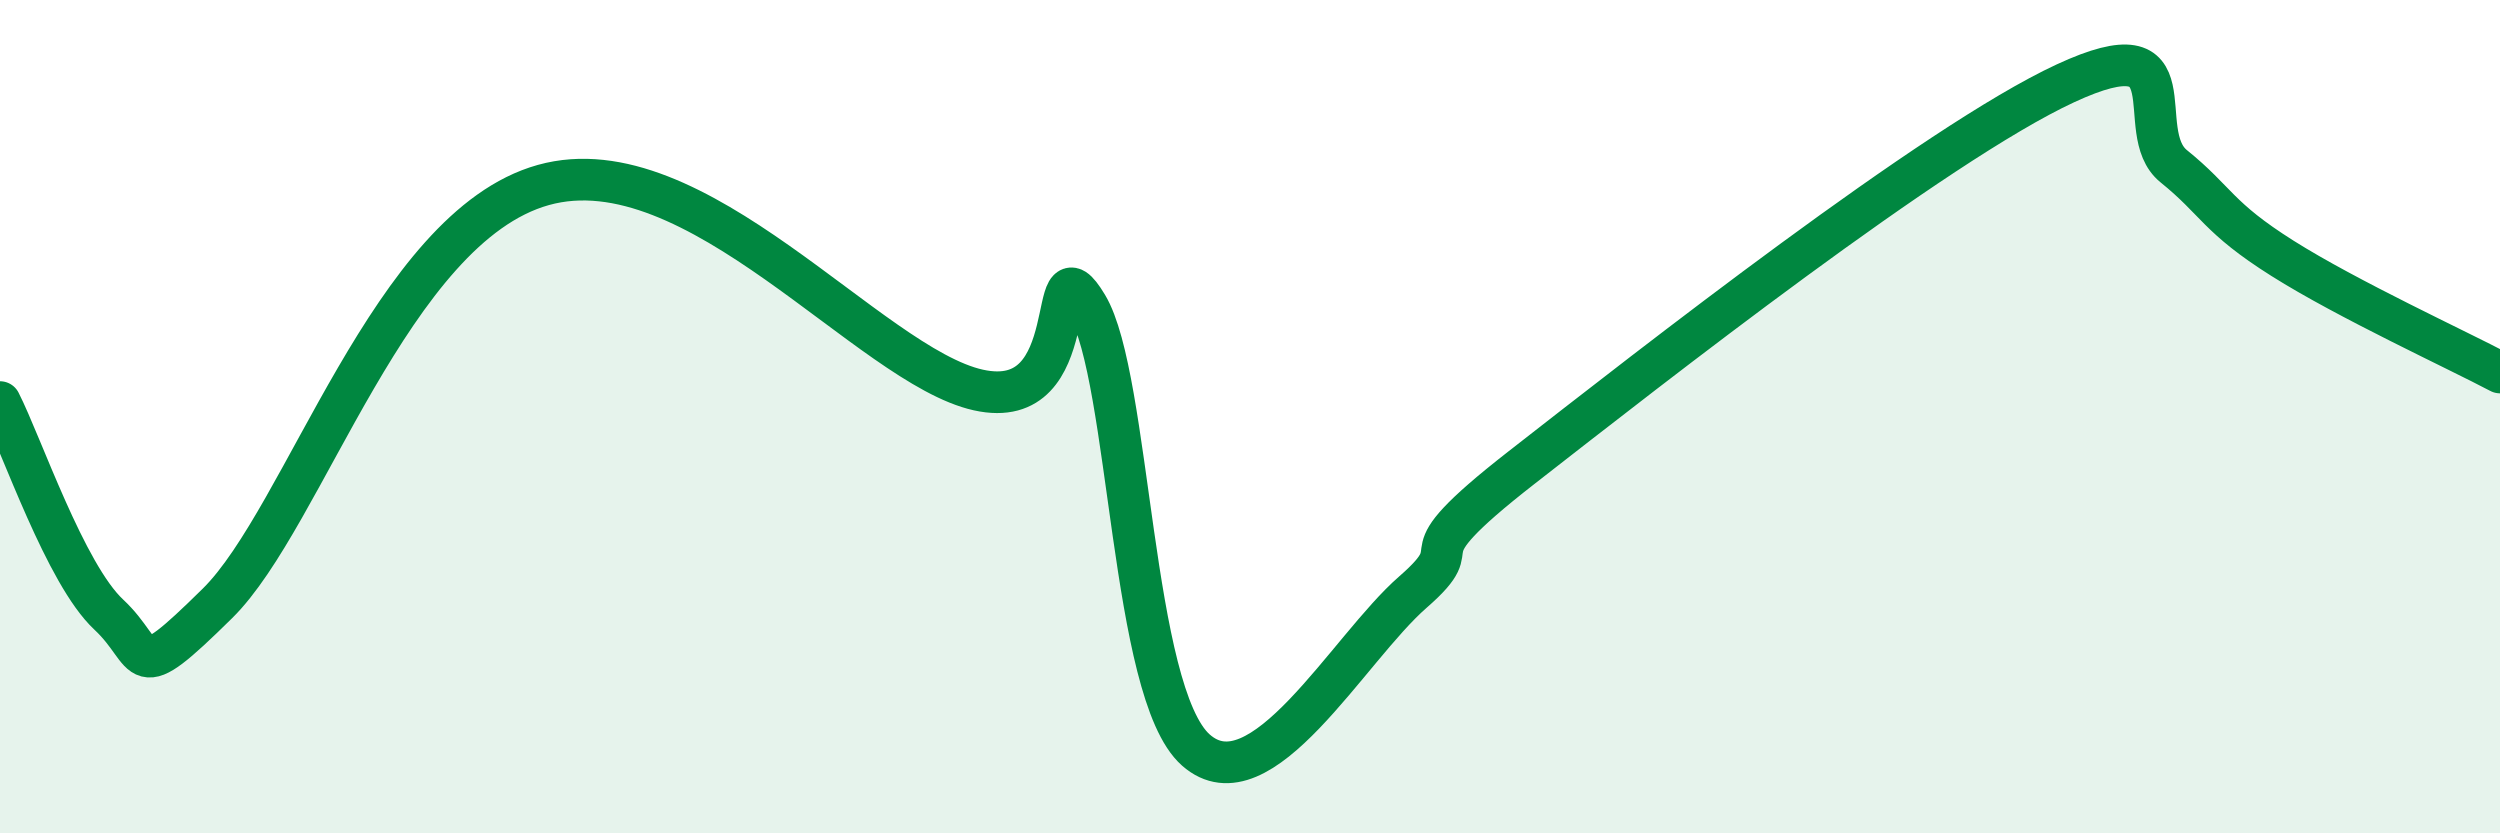
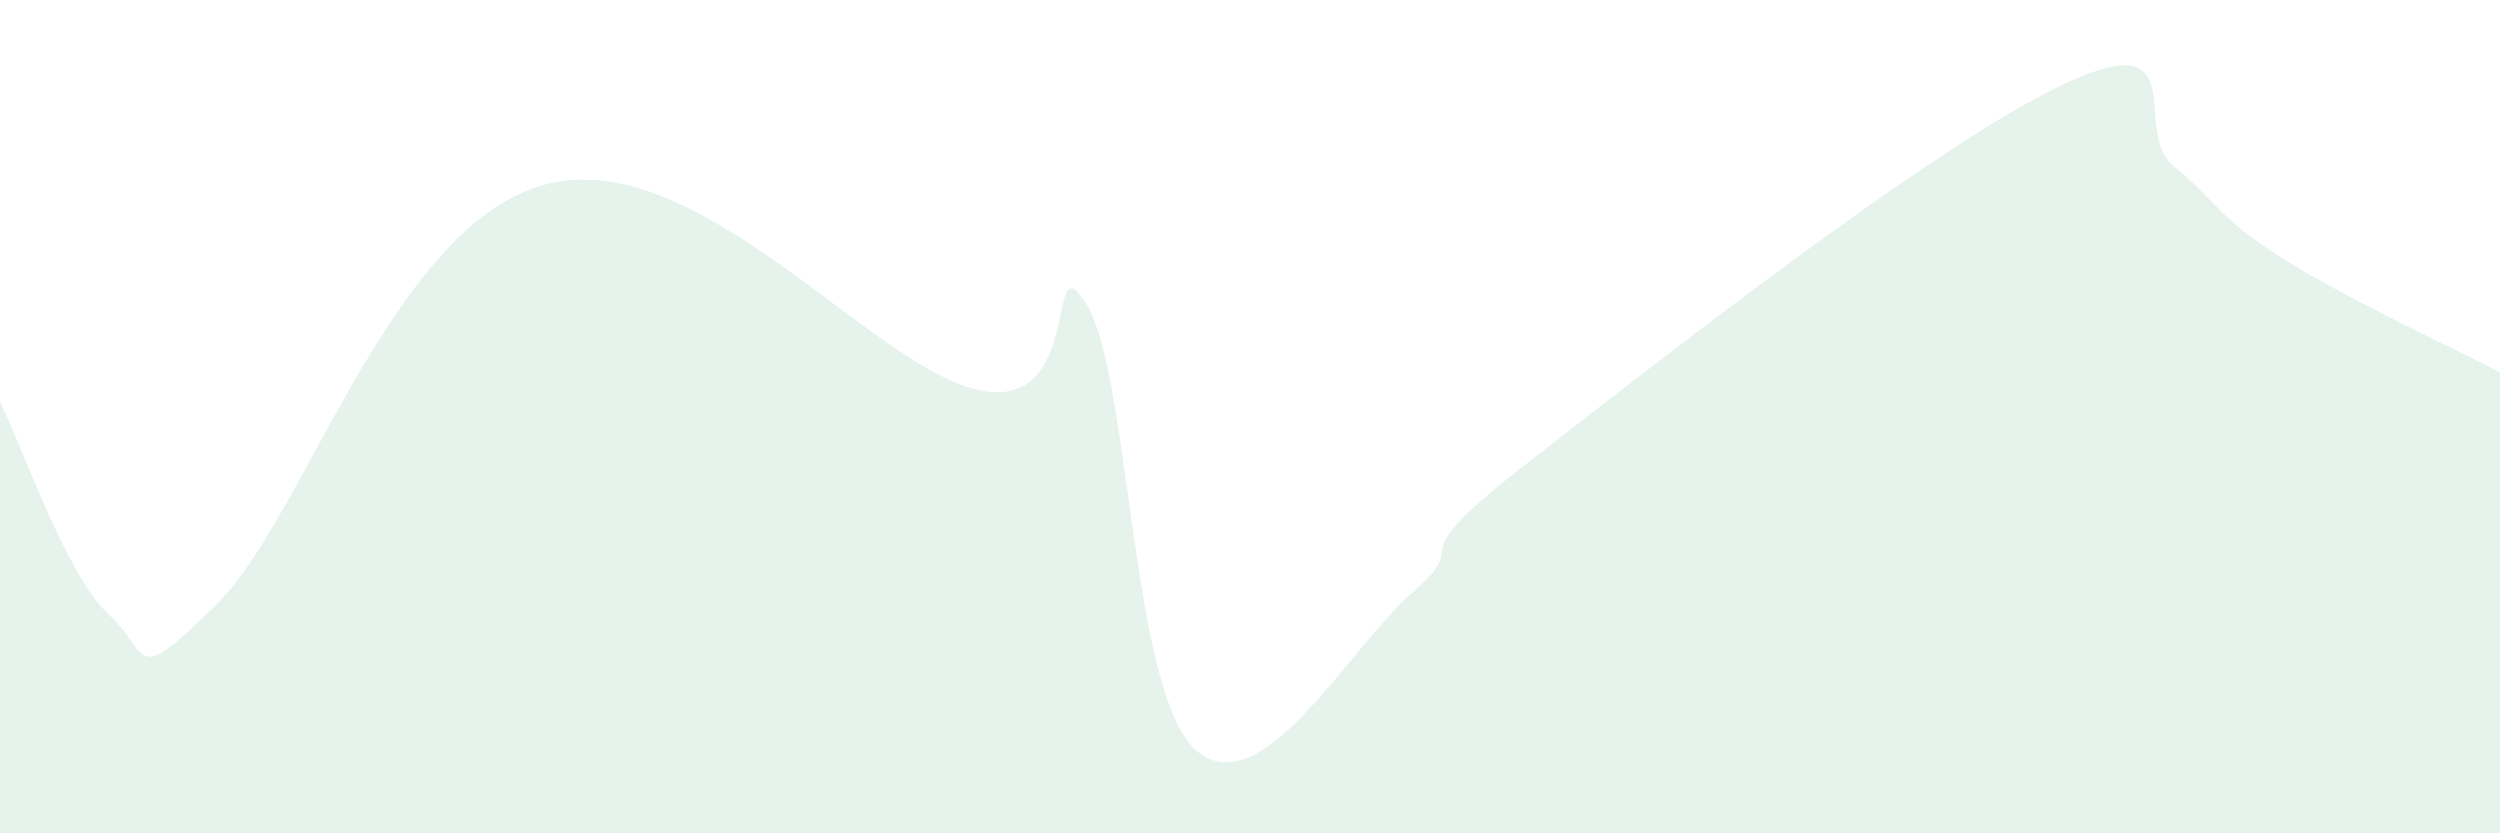
<svg xmlns="http://www.w3.org/2000/svg" width="60" height="20" viewBox="0 0 60 20">
  <path d="M 0,9.65 C 0.52,10.67 1.57,13.78 2.61,14.75 C 3.65,15.72 3.13,16.54 5.22,14.48 C 7.31,12.42 9.39,5.46 13.04,4.44 C 16.69,3.42 20.87,8.78 23.48,9.36 C 26.09,9.94 25.05,5.6 26.09,7.33 C 27.13,9.06 27.14,16.62 28.7,18 C 30.26,19.38 32.35,15.57 33.91,14.21 C 35.47,12.85 33.39,13.66 36.52,11.22 C 39.65,8.78 46.44,3.45 49.57,2 C 52.7,0.55 51.13,3.15 52.17,3.99 C 53.21,4.83 53.21,5.21 54.78,6.2 C 56.35,7.19 58.96,8.39 60,8.94L60 20L0 20Z" fill="#008740" opacity="0.1" stroke-linecap="round" stroke-linejoin="round" />
-   <path d="M 0,9.65 C 0.52,10.67 1.57,13.78 2.61,14.75 C 3.65,15.72 3.13,16.54 5.22,14.48 C 7.31,12.42 9.39,5.46 13.04,4.44 C 16.69,3.42 20.87,8.78 23.48,9.36 C 26.09,9.94 25.05,5.6 26.09,7.33 C 27.13,9.06 27.14,16.62 28.7,18 C 30.26,19.38 32.35,15.57 33.91,14.21 C 35.47,12.85 33.39,13.66 36.52,11.22 C 39.65,8.78 46.44,3.45 49.57,2 C 52.7,0.55 51.13,3.15 52.17,3.99 C 53.21,4.83 53.21,5.21 54.78,6.2 C 56.35,7.19 58.96,8.39 60,8.94" stroke="#008740" stroke-width="1" fill="none" stroke-linecap="round" stroke-linejoin="round" />
</svg>